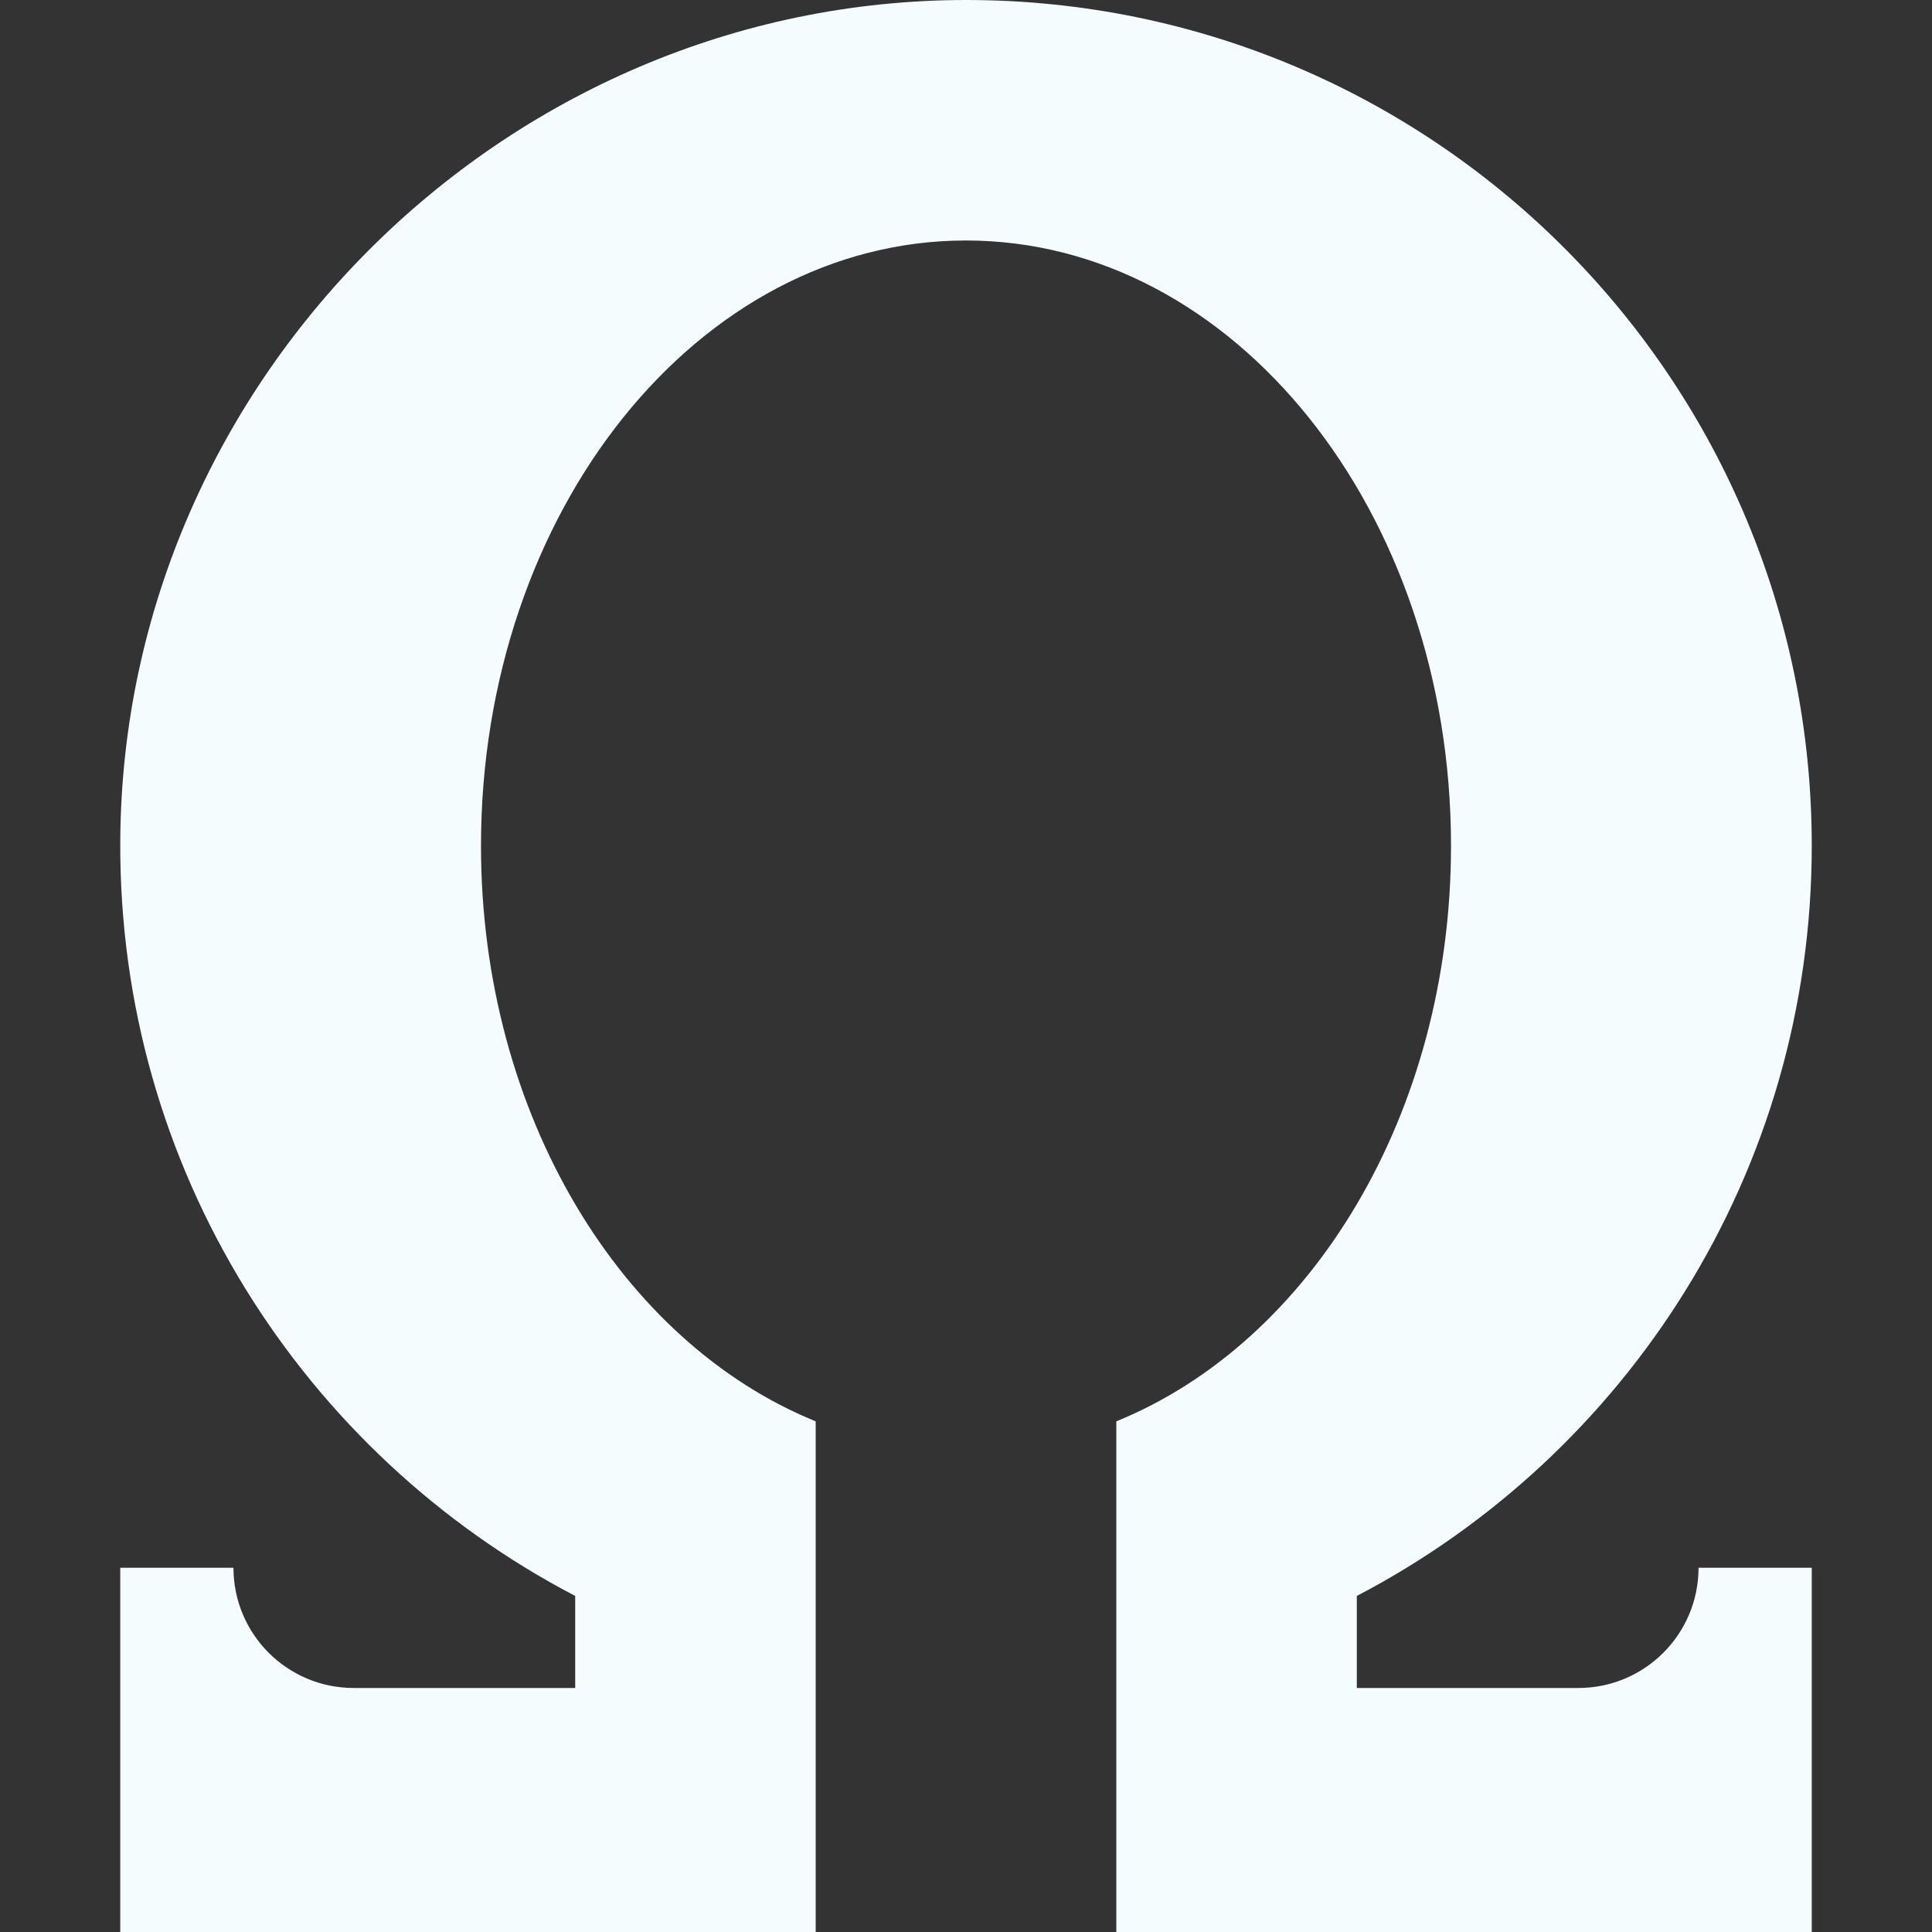
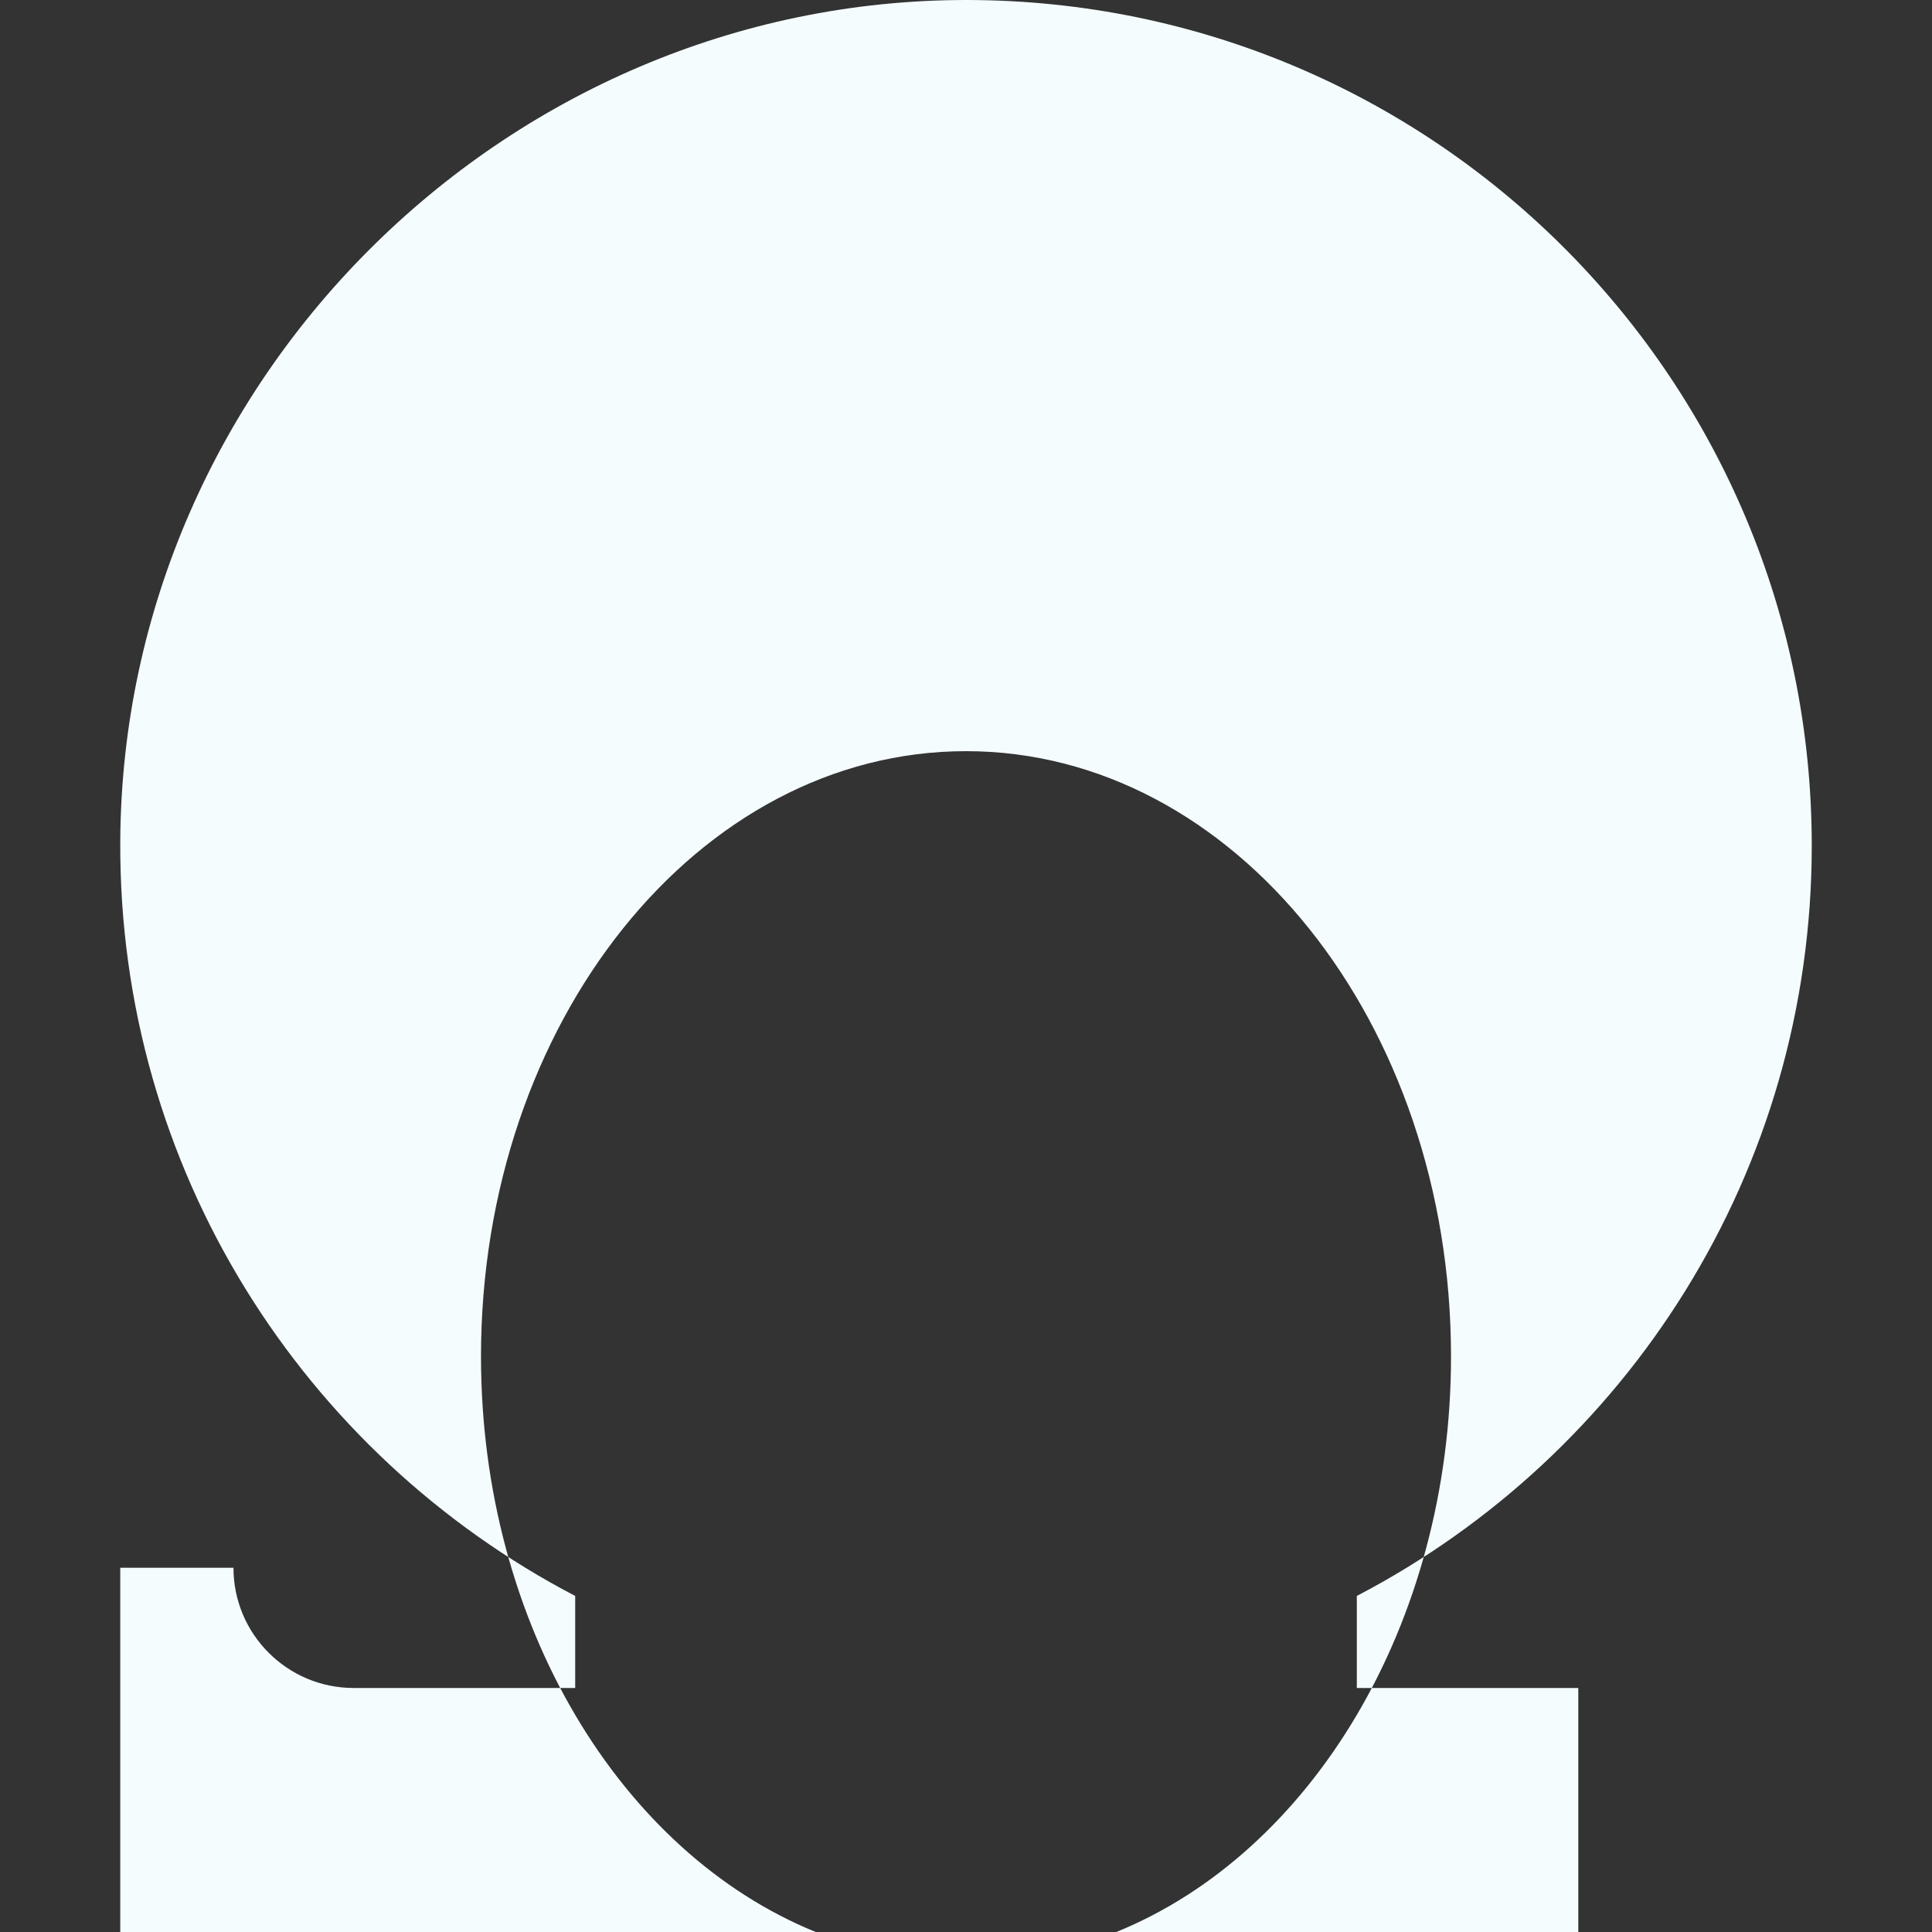
<svg xmlns="http://www.w3.org/2000/svg" version="1.1" width="512" height="512" x="0" y="0" viewBox="0 0 511.965 511.965" style="enable-background:new 0 0 512 512" xml:space="preserve">
  <rect x="0" y="0" width="511.965" height="511.965" fill="#333333" stroke="none" />
  <g>
-     <path d="M418.236 447.303h-58.691v-24.389c71.645-37.399 120.556-112.382 120.556-198.797 0-122.646-98.515-222.282-220.731-224.093C135.878-1.805 32.487 99.464 31.868 222.968c-.436 86.899 48.591 162.381 120.553 199.946v24.389H93.73c-17.599 0-31.865-14.267-31.865-31.865h-30v96.528h184.287V376.641c-51.482-20.924-88.691-81.296-88.691-152.524 0-88.58 57.542-160.388 128.523-160.388s128.523 71.808 128.523 160.388c0 71.228-37.21 131.6-88.691 152.524v135.325h184.286v-96.528h-30c-.001 17.598-14.268 31.865-31.866 31.865z" fill="#f4fcfe" opacity="1" data-original="#000000" />
+     <path d="M418.236 447.303h-58.691v-24.389c71.645-37.399 120.556-112.382 120.556-198.797 0-122.646-98.515-222.282-220.731-224.093C135.878-1.805 32.487 99.464 31.868 222.968c-.436 86.899 48.591 162.381 120.553 199.946v24.389H93.73c-17.599 0-31.865-14.267-31.865-31.865h-30v96.528h184.287c-51.482-20.924-88.691-81.296-88.691-152.524 0-88.58 57.542-160.388 128.523-160.388s128.523 71.808 128.523 160.388c0 71.228-37.21 131.6-88.691 152.524v135.325h184.286v-96.528h-30c-.001 17.598-14.268 31.865-31.866 31.865z" fill="#f4fcfe" opacity="1" data-original="#000000" />
  </g>
</svg>